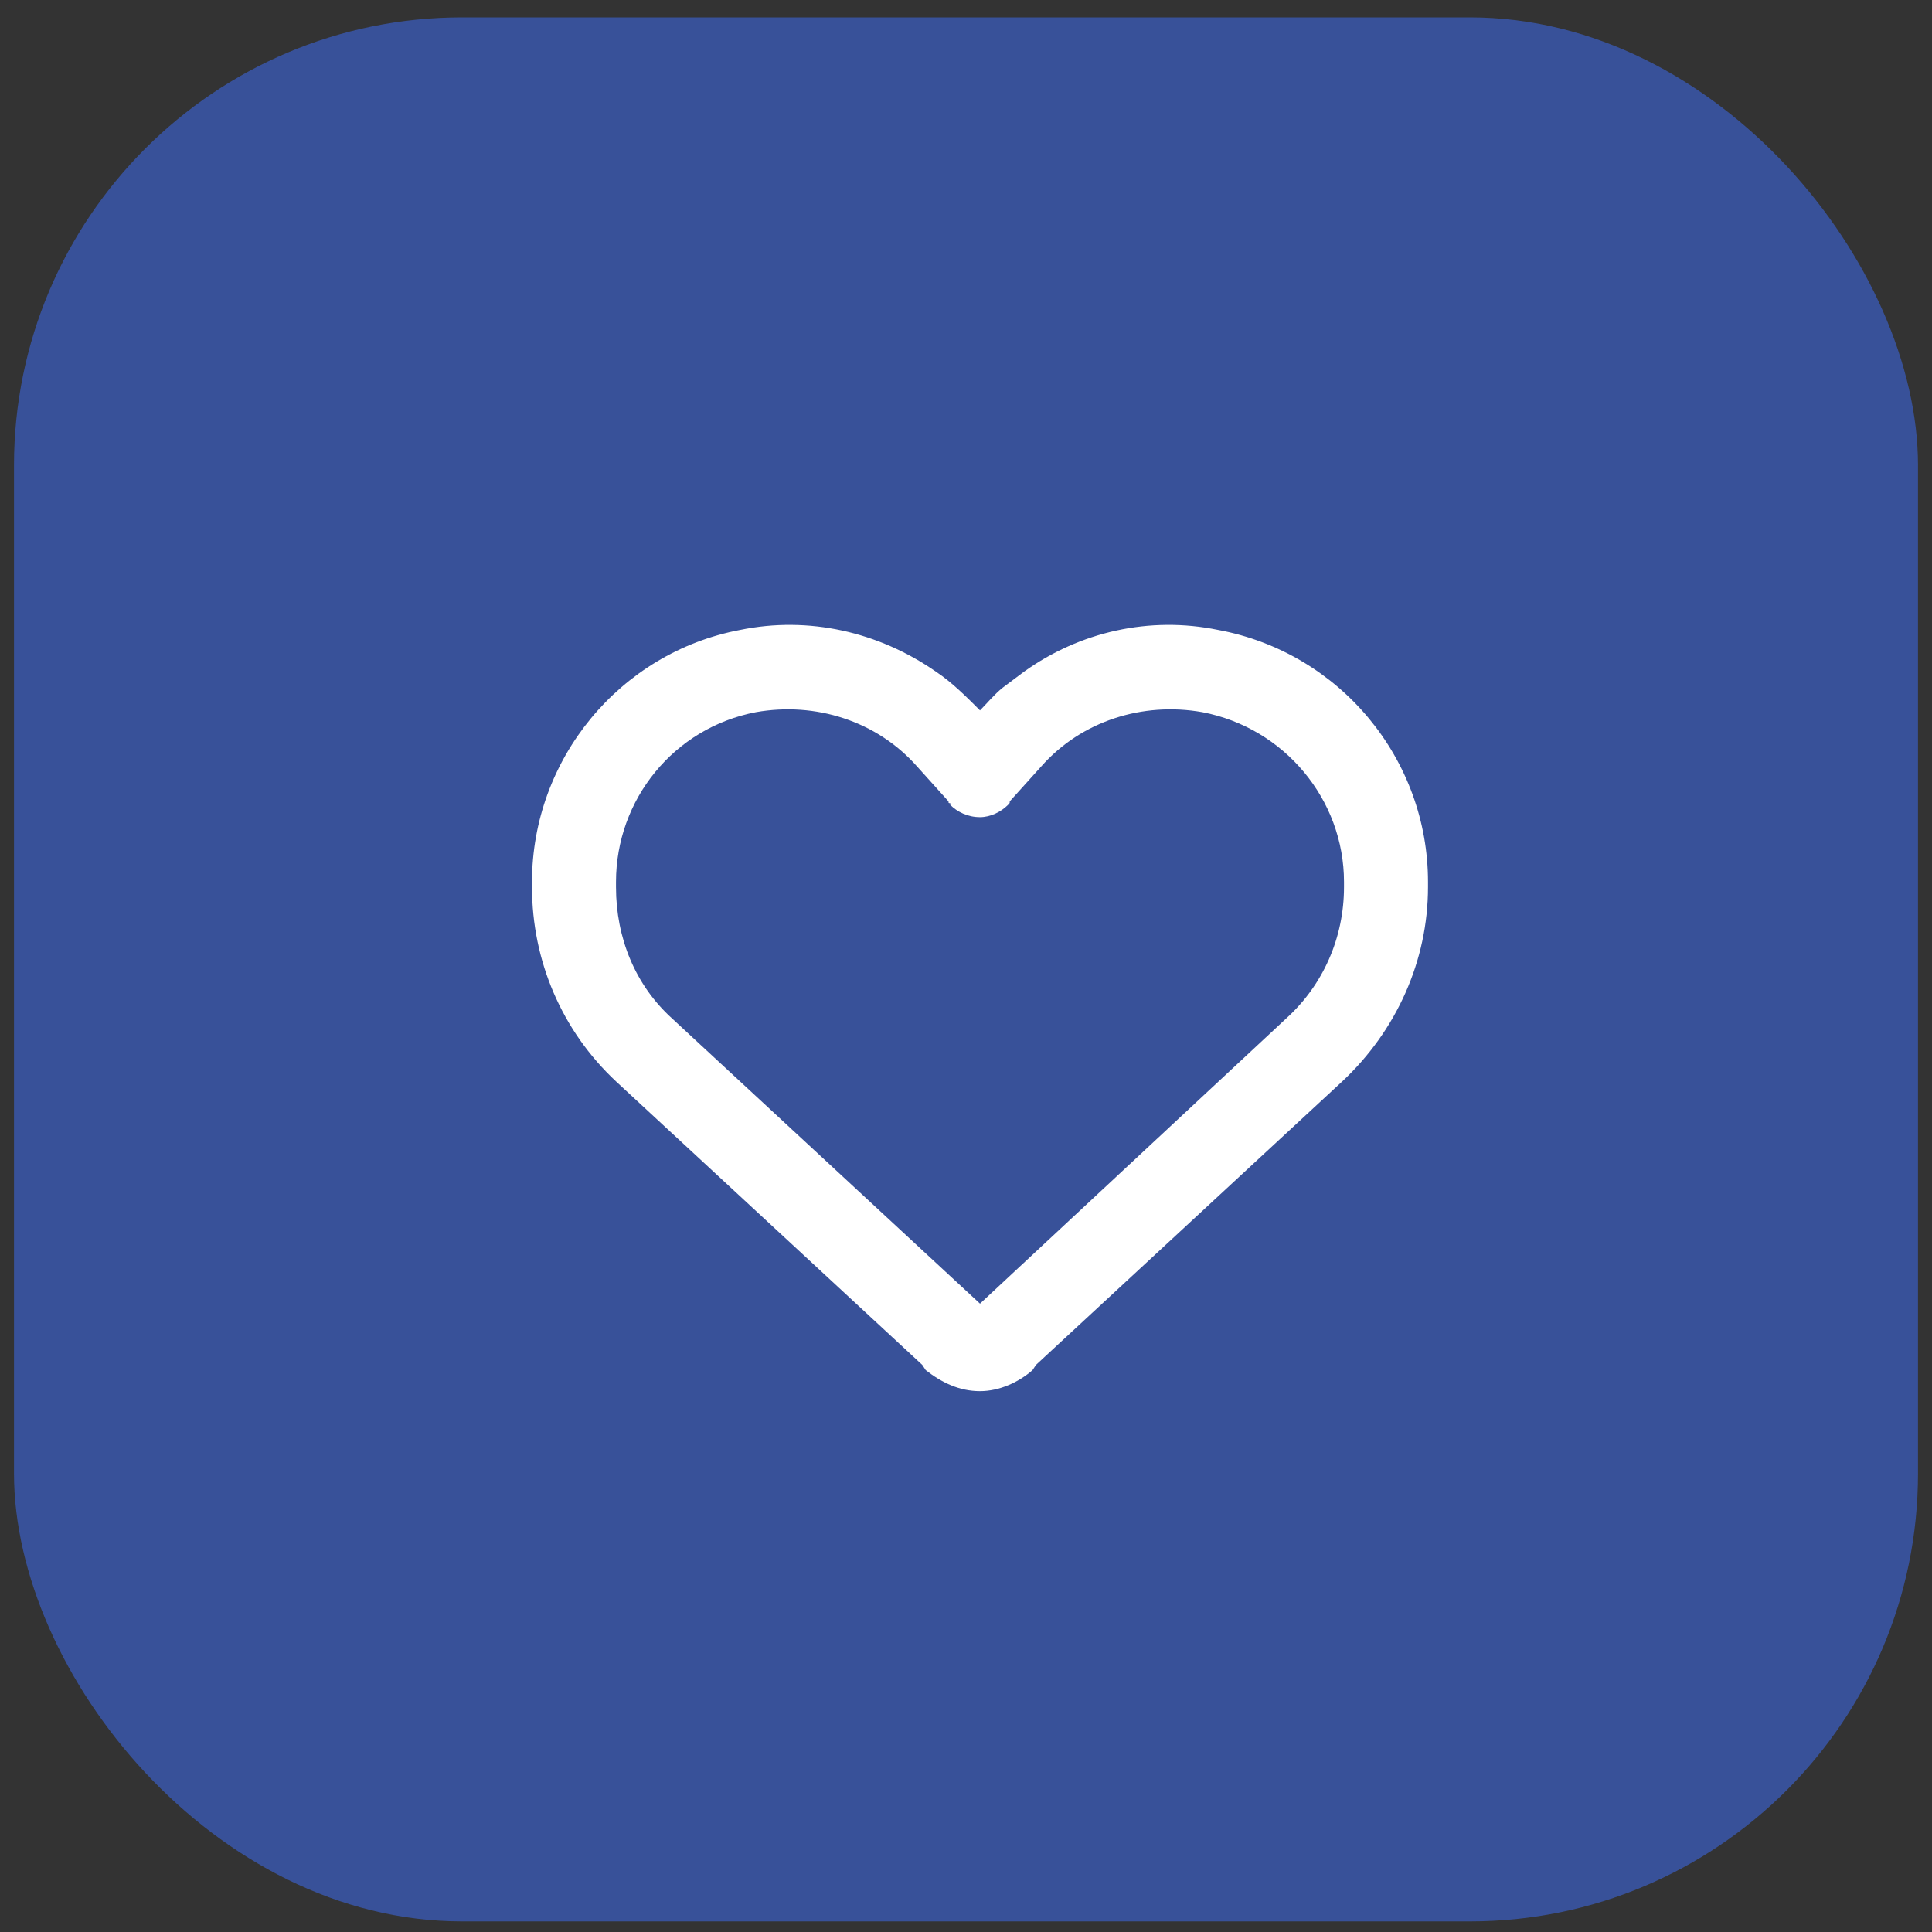
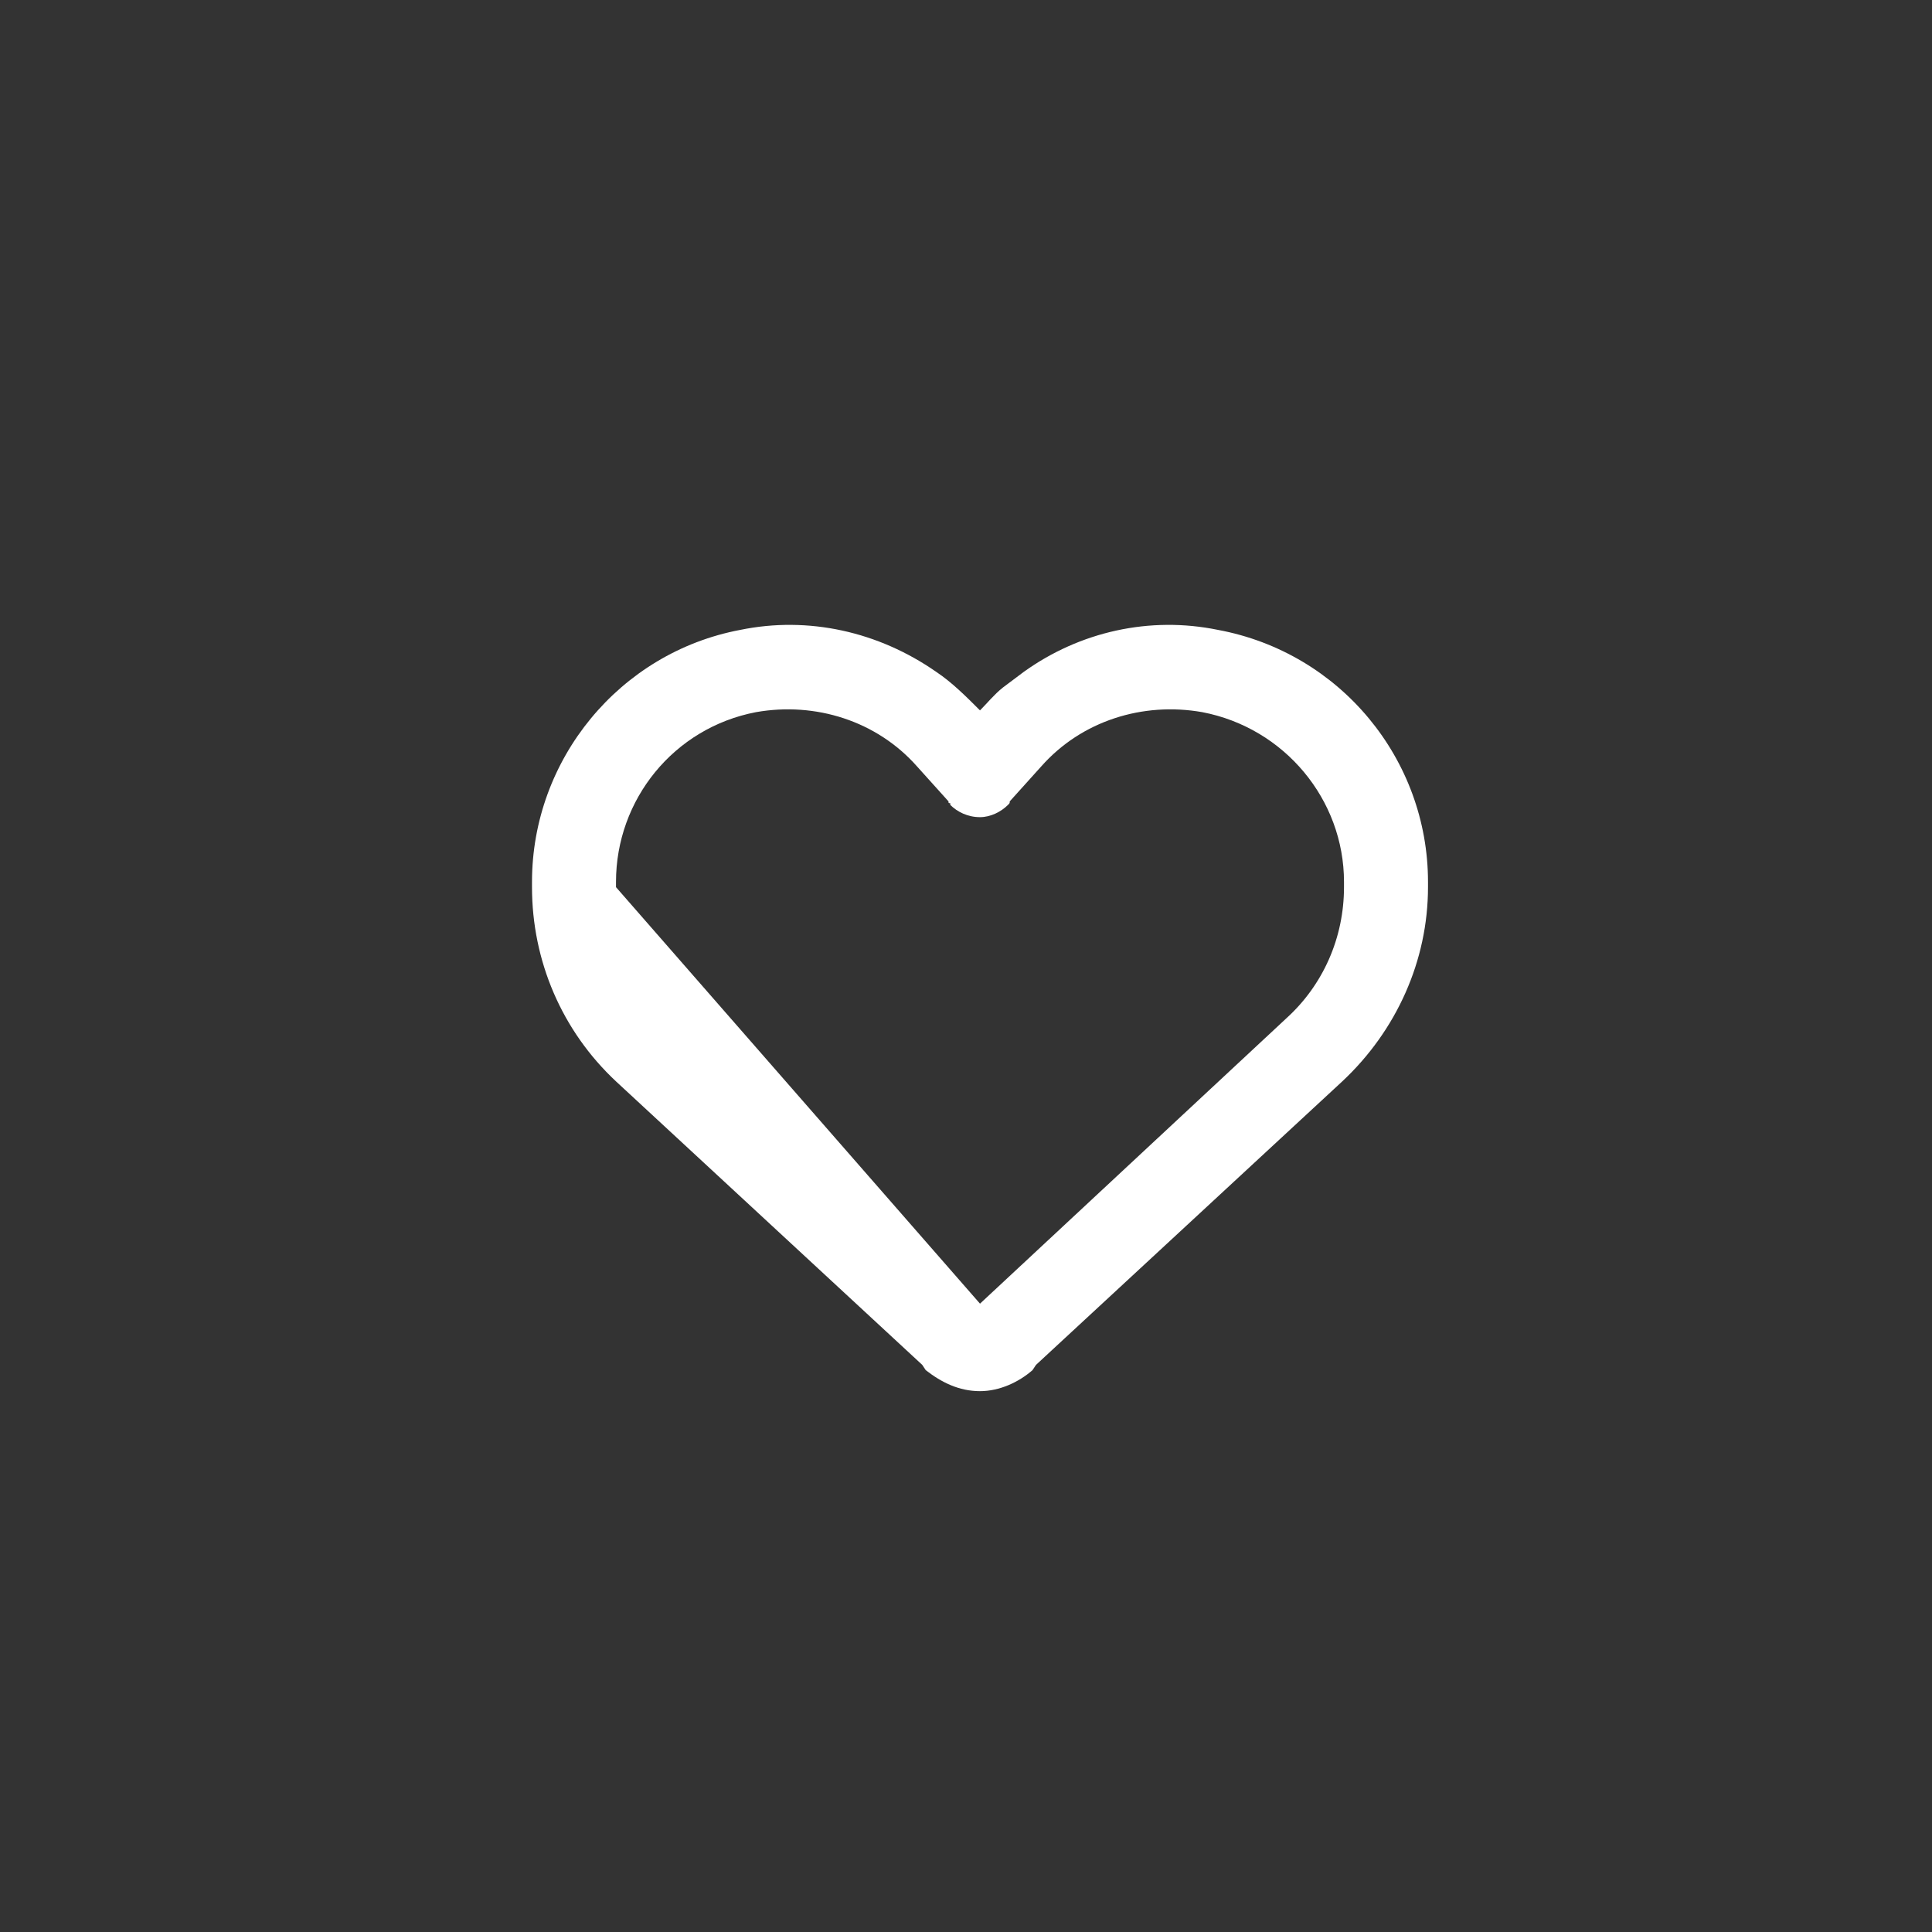
<svg xmlns="http://www.w3.org/2000/svg" width="69" height="69" viewBox="0 0 69 69" fill="none">
  <rect x="0" y="0" width="69" height="69" fill="#333333" stroke="none" />
-   <rect x="0.5" y="0.621" width="68" height="68" rx="16" fill="#3F71FF" fill-opacity="0.5" />
-   <path d="M33.062 48.934L32.938 48.746L22 38.621C20.062 36.809 19 34.309 19 31.684V31.496C19 27.121 22.125 23.309 26.438 22.496C28.875 21.996 31.375 22.559 33.438 23.996C34 24.371 34.5 24.871 35 25.371C35.25 25.121 35.5 24.809 35.812 24.559C36.062 24.371 36.312 24.184 36.562 23.996C38.562 22.559 41.062 21.996 43.5 22.496C47.875 23.309 51 27.121 51 31.496V31.684C51 34.309 49.875 36.809 47.938 38.621L37 48.746L36.875 48.934C36.375 49.371 35.688 49.684 35 49.684C34.25 49.684 33.625 49.371 33.062 48.934ZM33.938 28.684C33.875 28.684 33.875 28.684 33.875 28.621L32.75 27.371C31.312 25.746 29.125 25.059 27 25.434C24.062 25.996 22 28.559 22 31.496V31.684C22 33.496 22.688 35.184 24 36.371L35 46.559L45.938 36.371C47.25 35.184 48 33.496 48 31.684V31.496C48 28.559 45.875 25.996 42.938 25.434C40.812 25.059 38.625 25.746 37.188 27.371L36.062 28.621C36.062 28.684 36.062 28.684 36 28.746C35.75 28.996 35.375 29.184 35 29.184C34.562 29.184 34.188 28.996 33.938 28.746V28.684Z" fill="white" />
+   <path d="M33.062 48.934L32.938 48.746L22 38.621C20.062 36.809 19 34.309 19 31.684V31.496C19 27.121 22.125 23.309 26.438 22.496C28.875 21.996 31.375 22.559 33.438 23.996C34 24.371 34.5 24.871 35 25.371C35.25 25.121 35.5 24.809 35.812 24.559C36.062 24.371 36.312 24.184 36.562 23.996C38.562 22.559 41.062 21.996 43.5 22.496C47.875 23.309 51 27.121 51 31.496V31.684C51 34.309 49.875 36.809 47.938 38.621L37 48.746L36.875 48.934C36.375 49.371 35.688 49.684 35 49.684C34.25 49.684 33.625 49.371 33.062 48.934ZM33.938 28.684C33.875 28.684 33.875 28.684 33.875 28.621L32.75 27.371C31.312 25.746 29.125 25.059 27 25.434C24.062 25.996 22 28.559 22 31.496V31.684L35 46.559L45.938 36.371C47.25 35.184 48 33.496 48 31.684V31.496C48 28.559 45.875 25.996 42.938 25.434C40.812 25.059 38.625 25.746 37.188 27.371L36.062 28.621C36.062 28.684 36.062 28.684 36 28.746C35.75 28.996 35.375 29.184 35 29.184C34.562 29.184 34.188 28.996 33.938 28.746V28.684Z" fill="white" />
</svg>